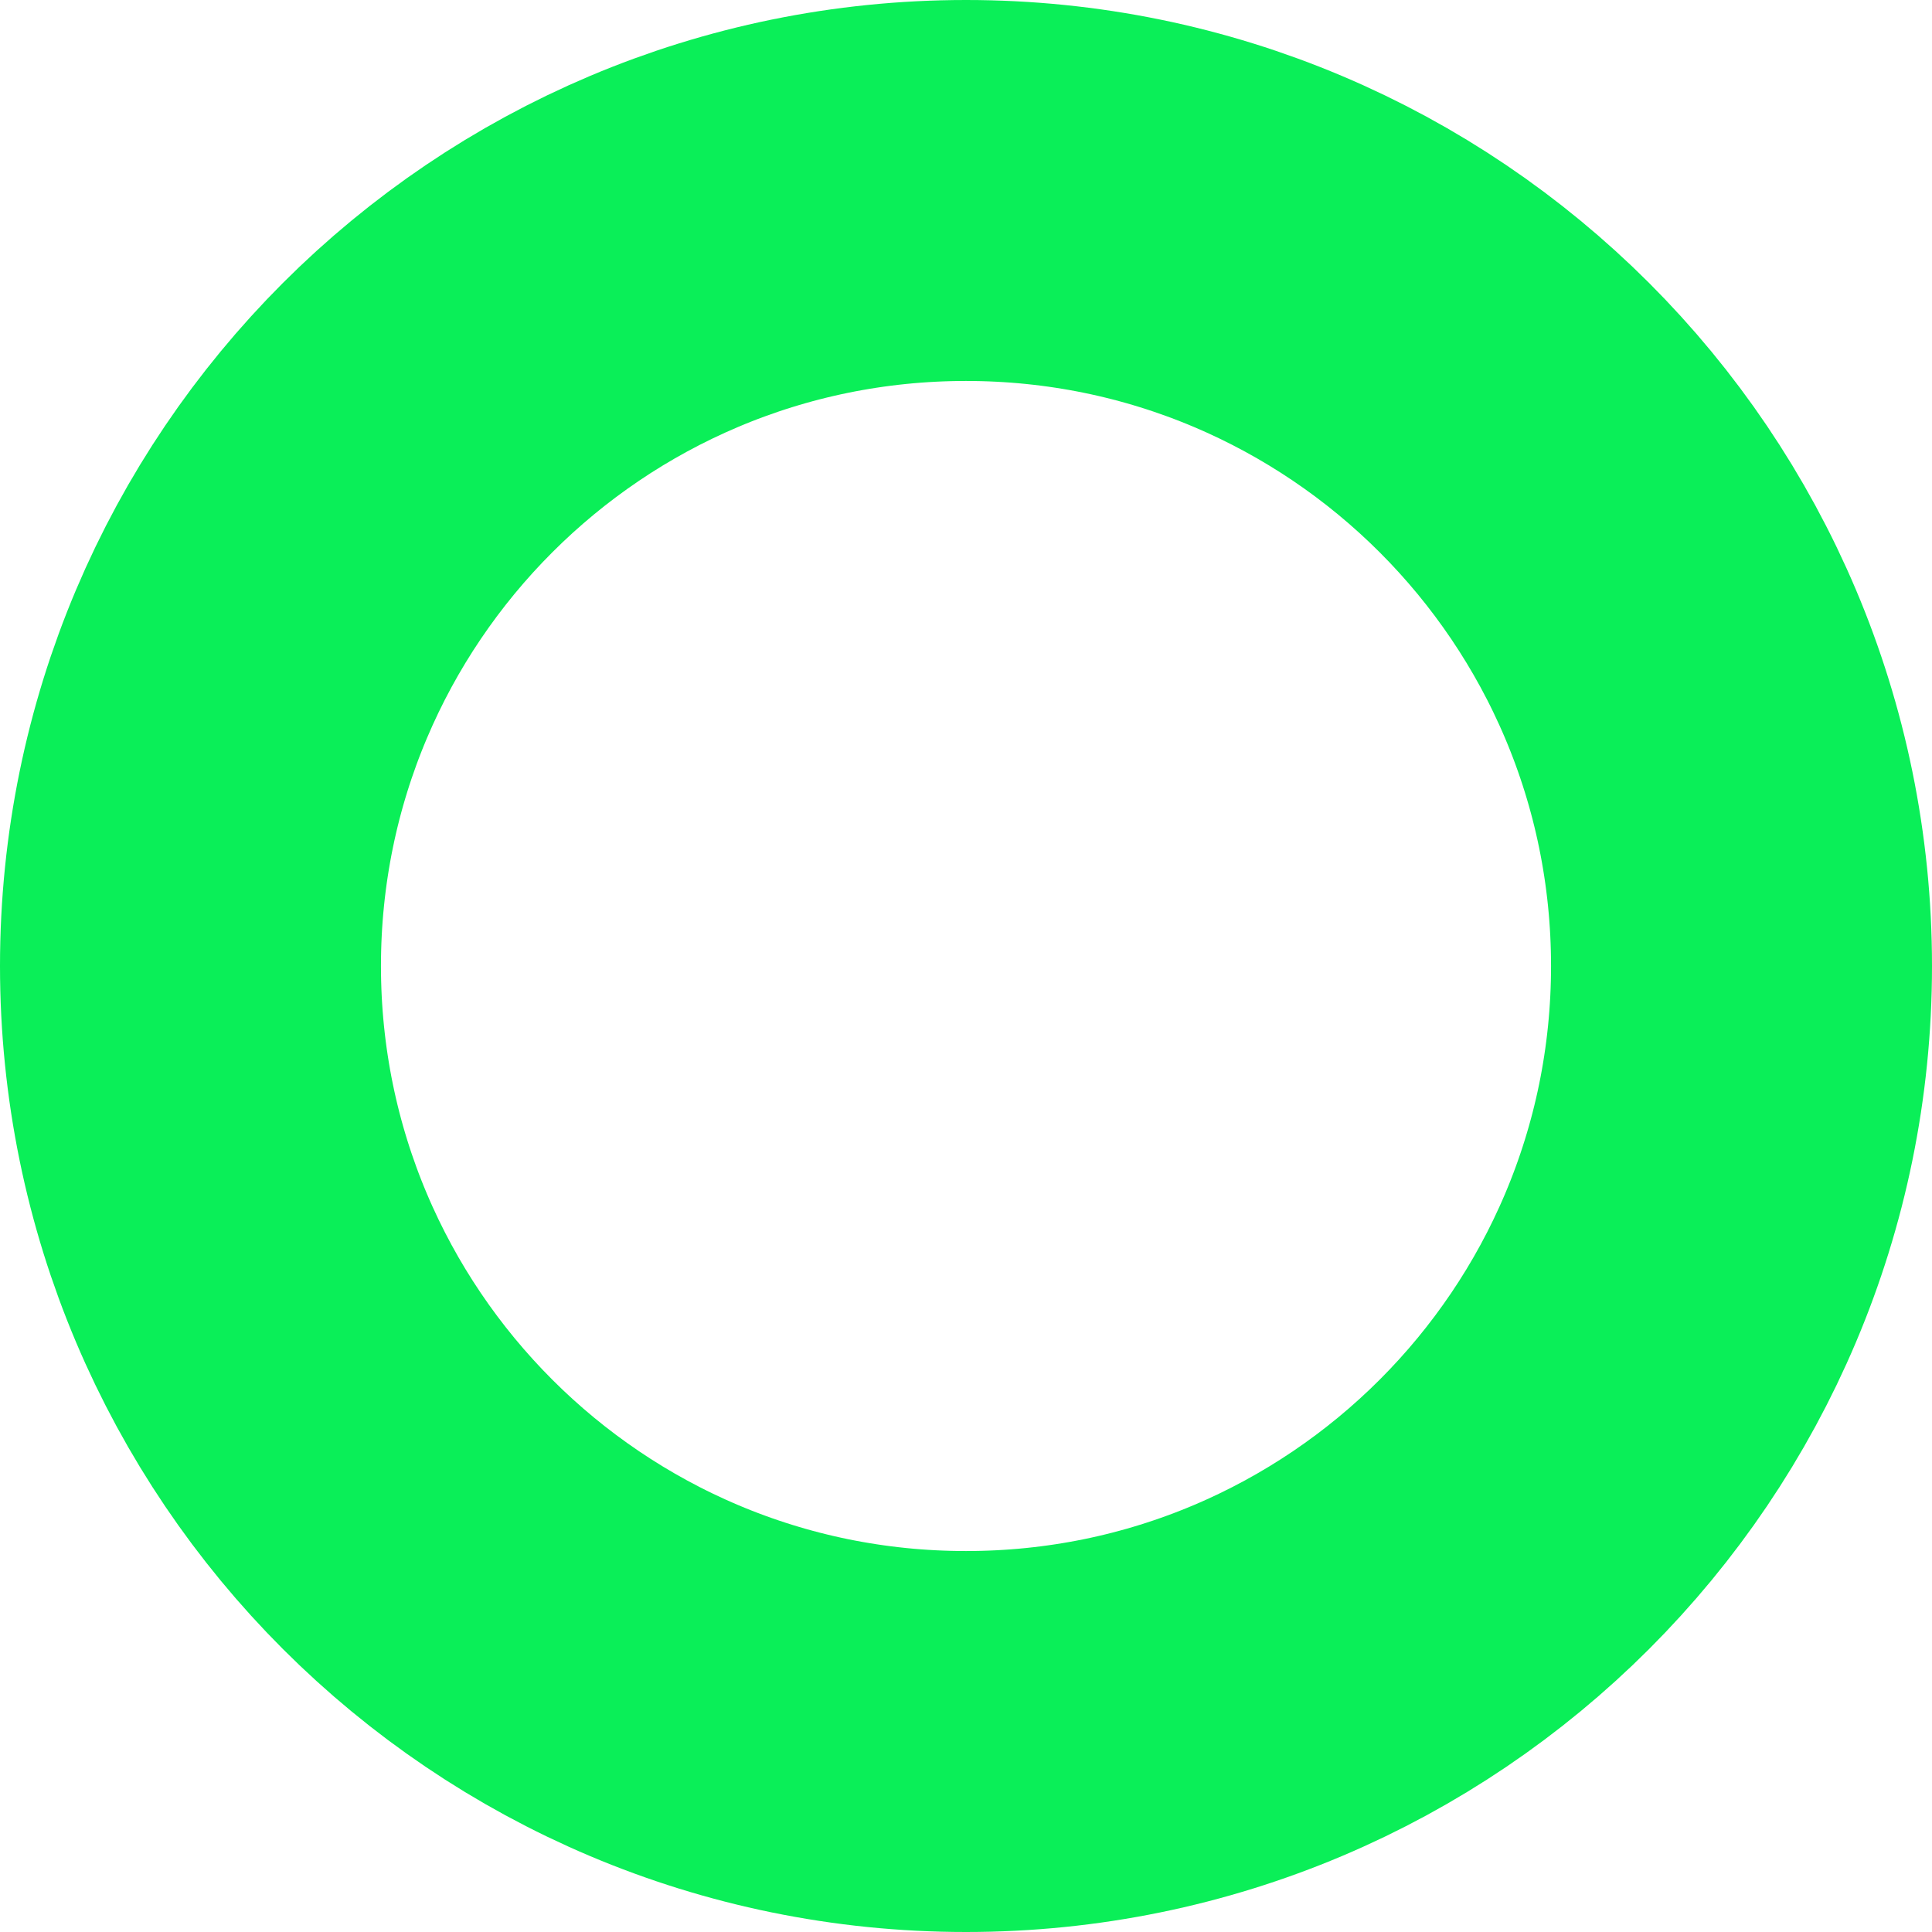
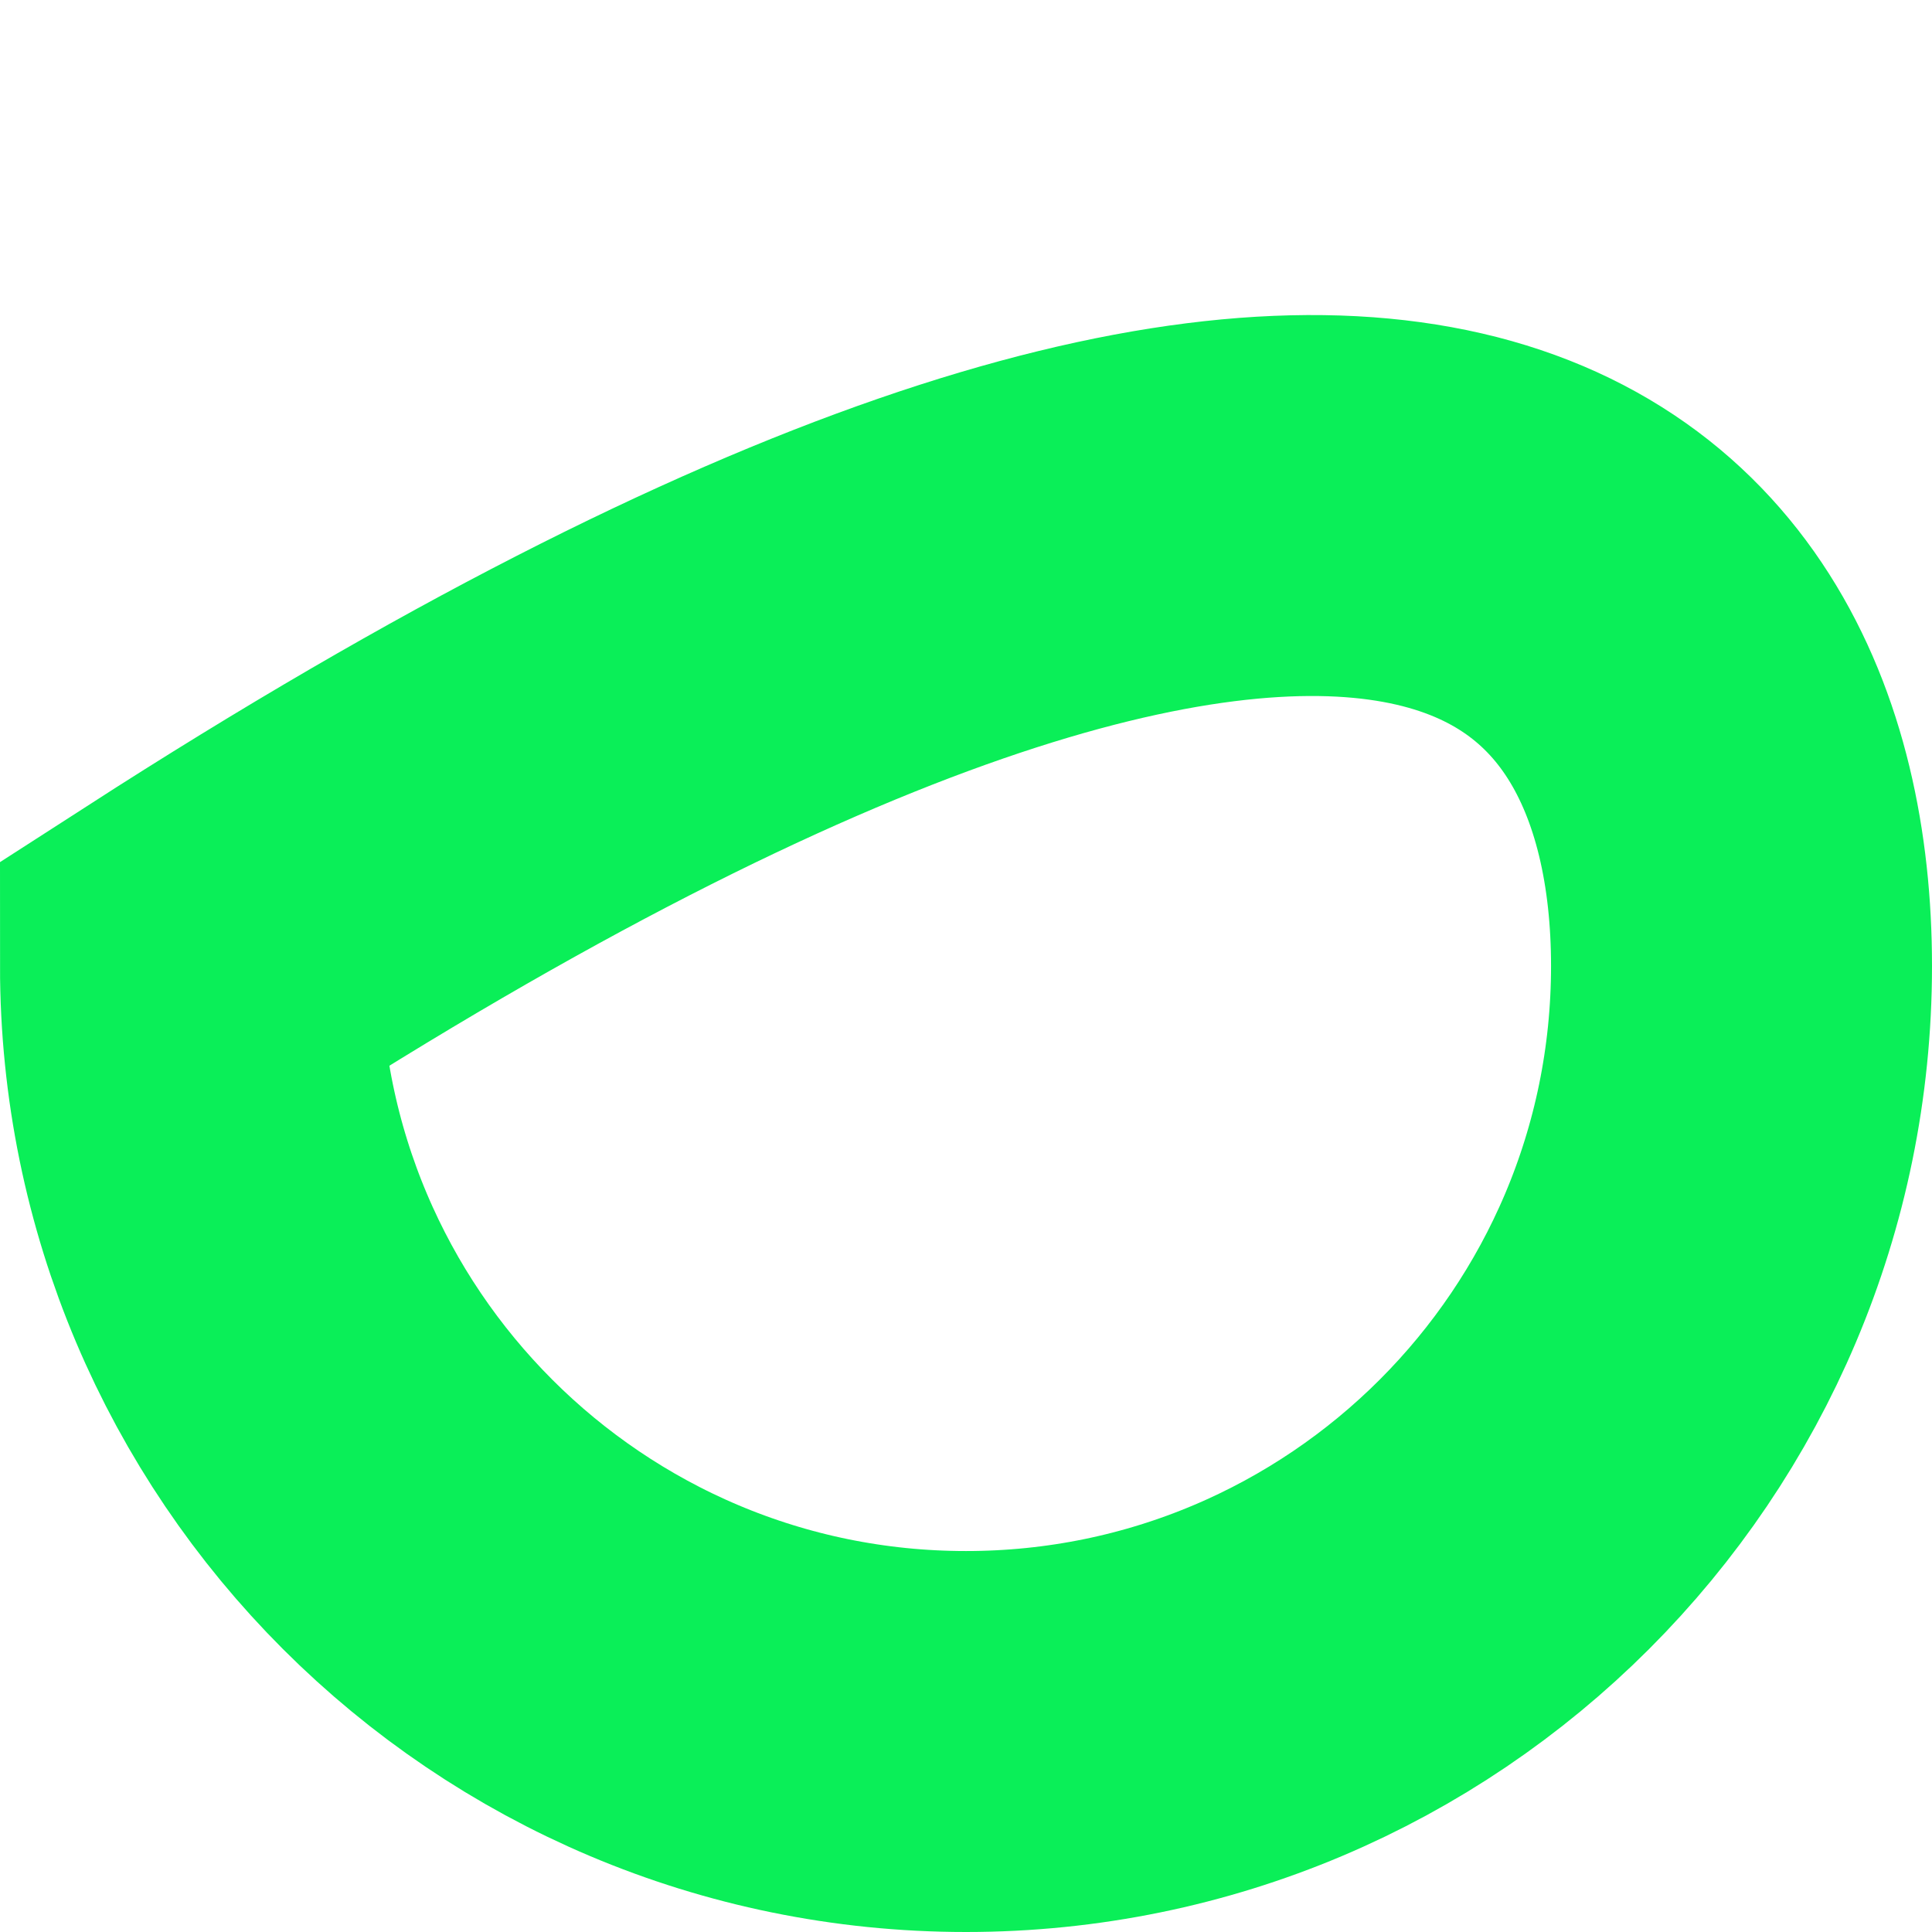
<svg xmlns="http://www.w3.org/2000/svg" width="71" height="71" viewBox="0 0 71 71" fill="none">
-   <path d="M64 35.5C64 51.24 51.24 64 35.5 64C19.76 64 7 51.24 7 35.5C7 19.76 19.76 7 35.5 7C51.24 7 64 19.76 64 35.5Z" stroke="url(#paint0_linear)" stroke-width="14" />
+   <path d="M64 35.5C64 51.24 51.24 64 35.5 64C19.76 64 7 51.24 7 35.5C51.24 7 64 19.76 64 35.5Z" stroke="url(#paint0_linear)" stroke-width="14" />
  <defs>
    <linearGradient id="paint0_linear" x1="-101.5" y1="71" x2="-101.5" y2="142" gradientUnits="userSpaceOnUse">
      <stop stop-color="#0AEF58" />
      <stop offset="1" stop-color="#48FF86" />
    </linearGradient>
  </defs>
</svg>